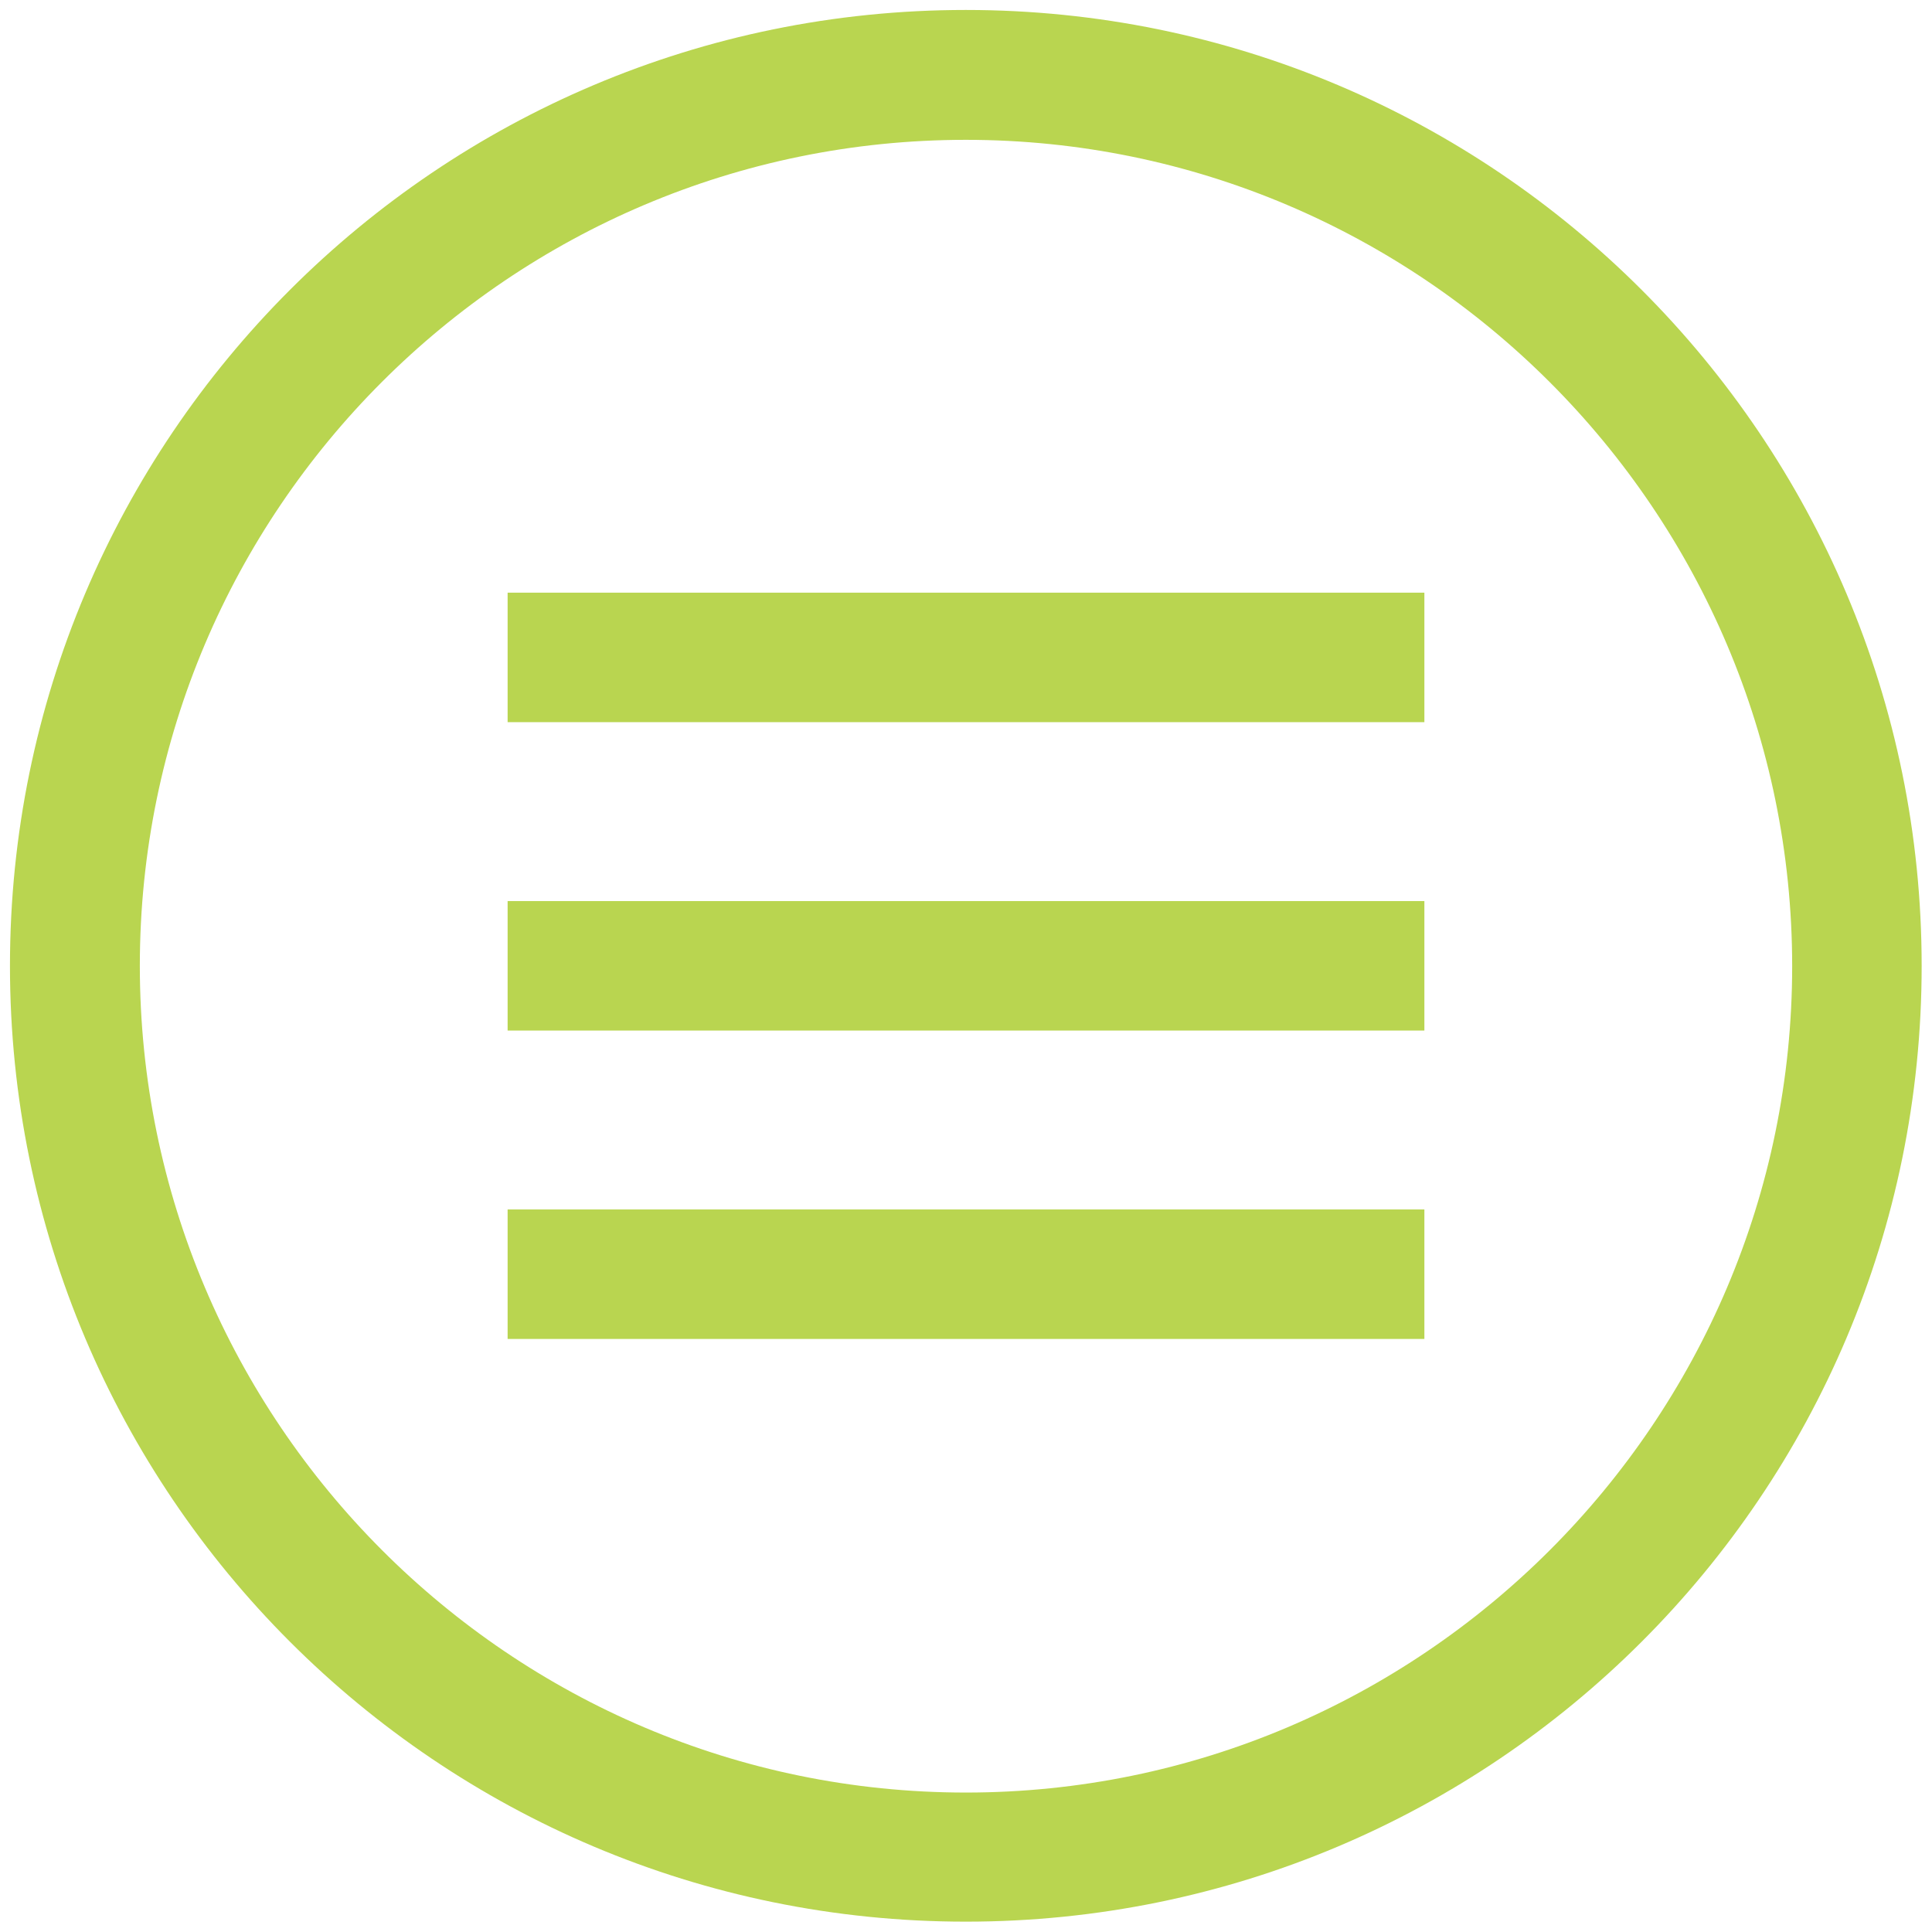
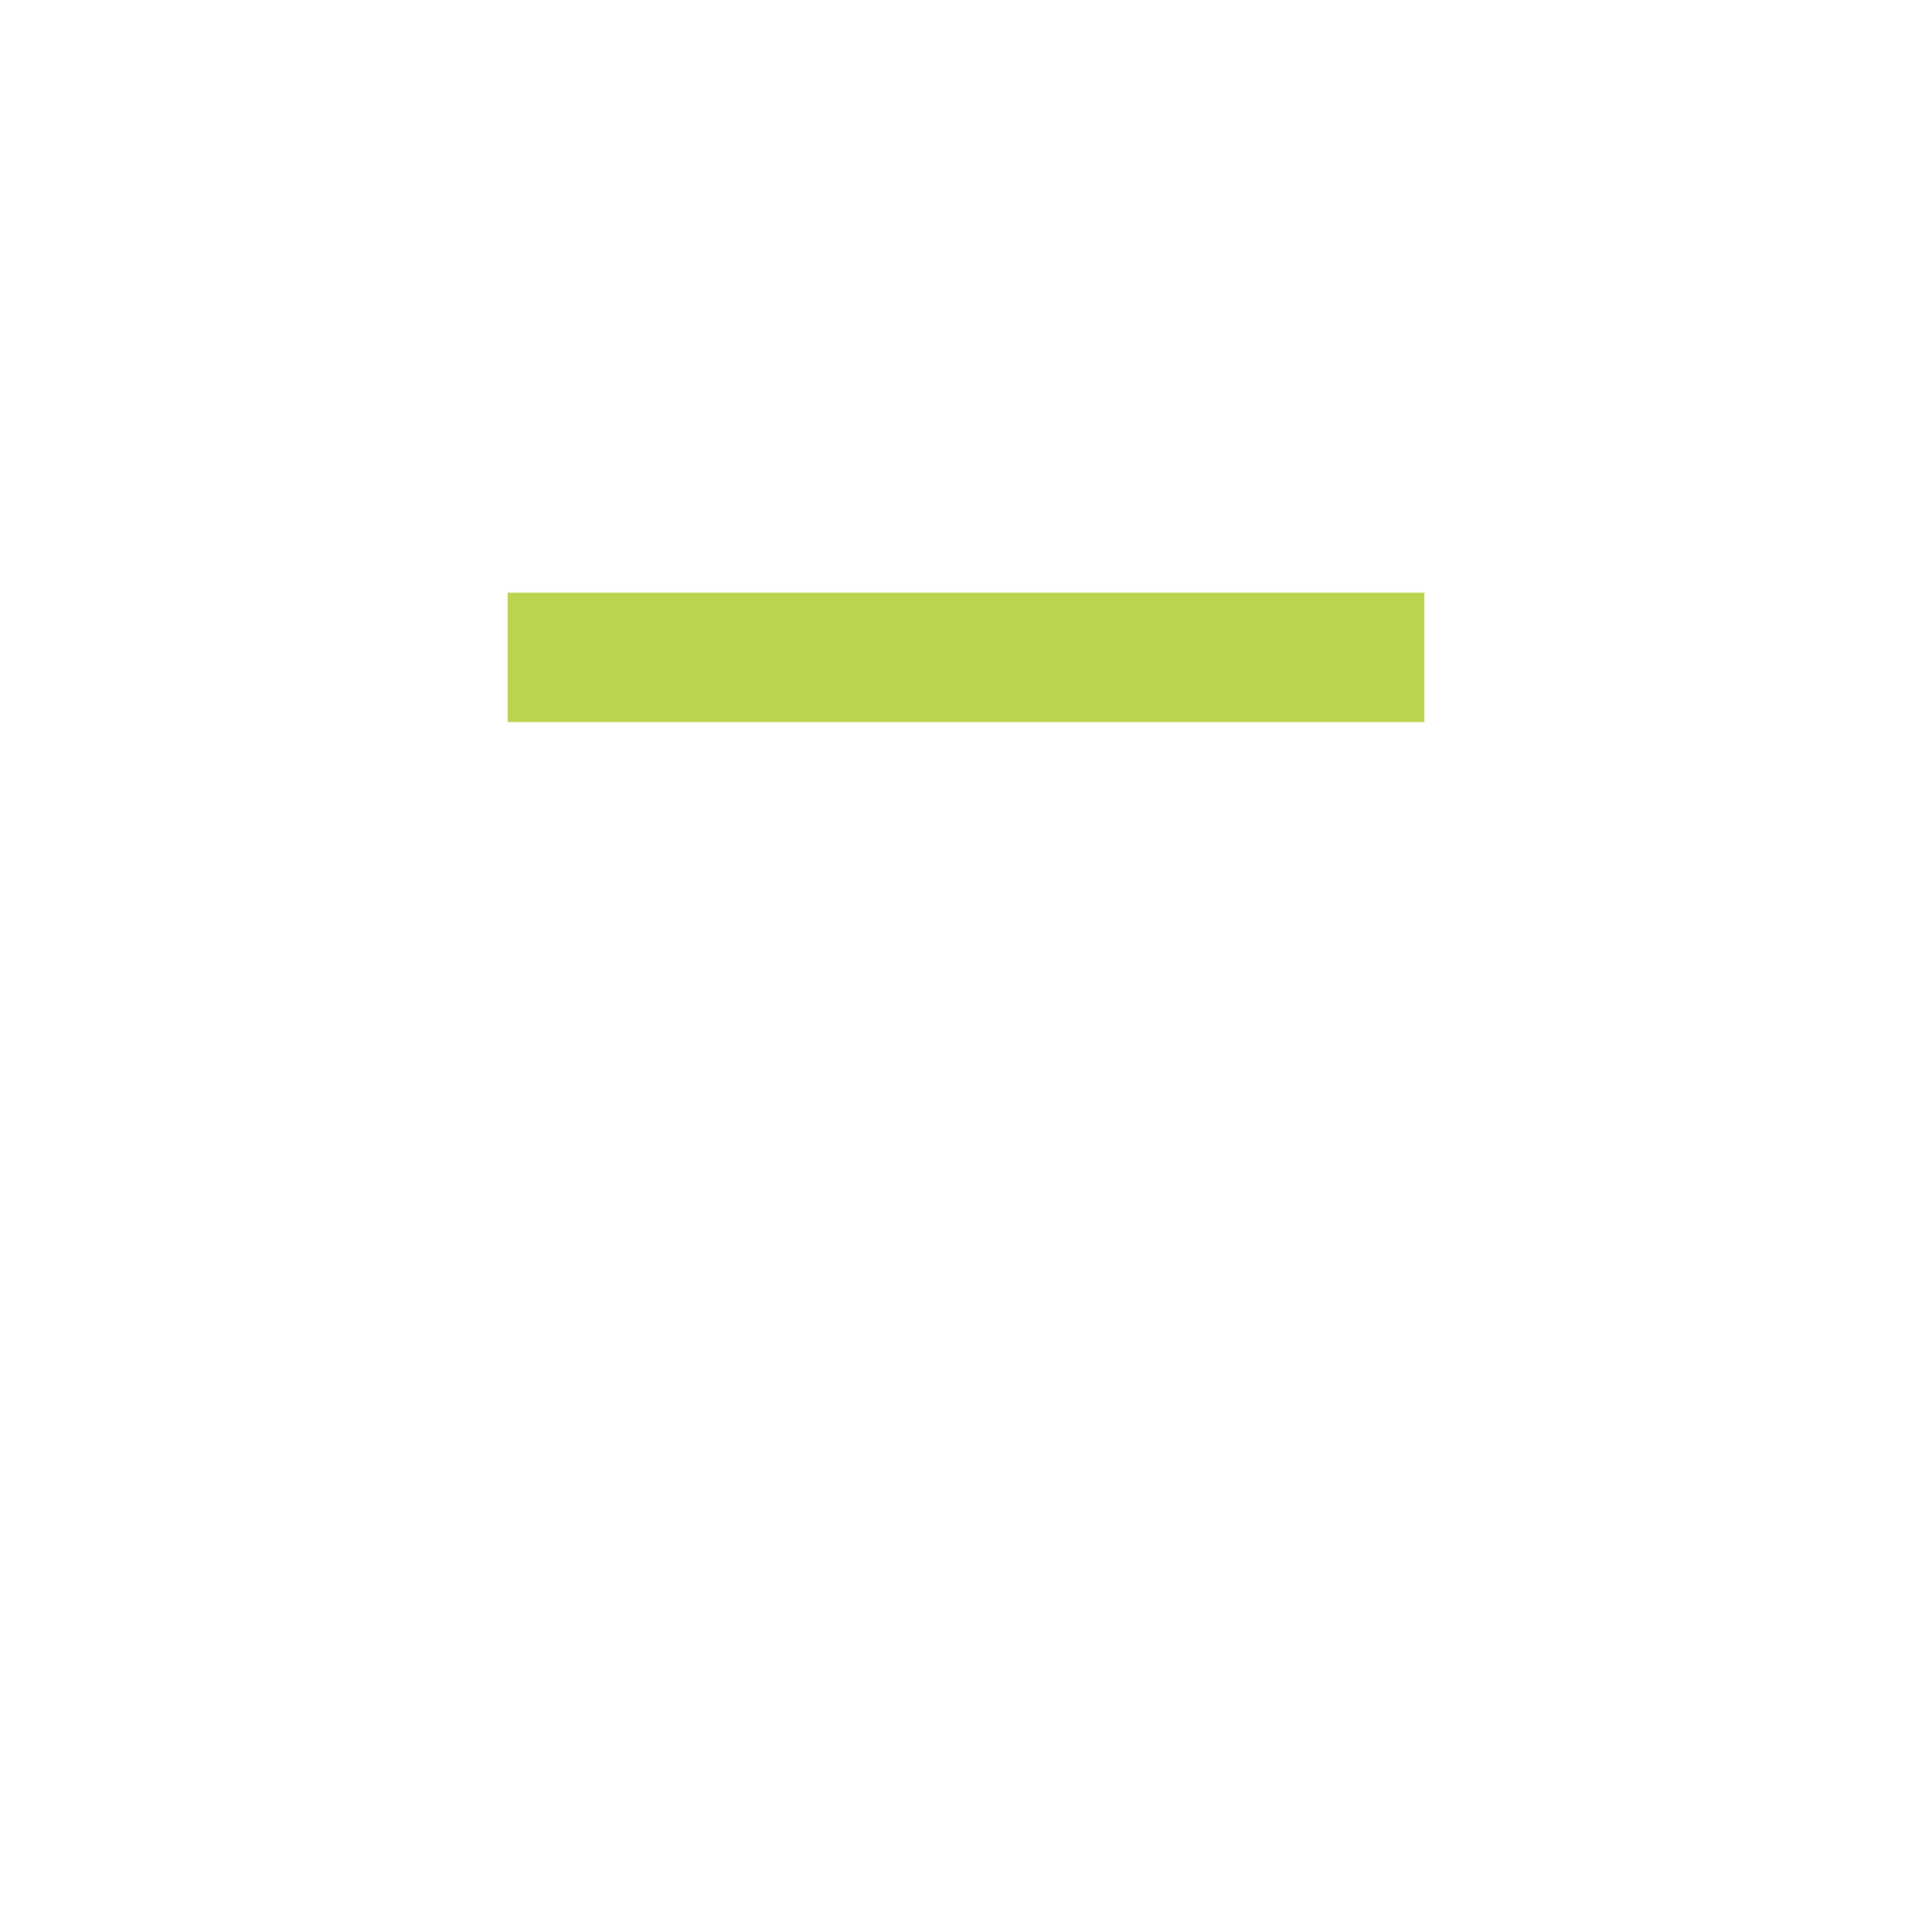
<svg xmlns="http://www.w3.org/2000/svg" id="Ebene_1" data-name="Ebene 1" version="1.1" viewBox="0 0 504.3 504.3">
  <defs>
    <style>
      .cls-1 {
        fill: #b9d550;
        stroke-width: 0px;
      }
    </style>
  </defs>
-   <path class="cls-1" d="M252.1,36.5c118.9,0,215.7,96.8,215.7,215.7s-96.8,215.7-215.7,215.7S36.5,371.1,36.5,252.1,133.2,36.5,252.1,36.5M252.1,2.6C114.3,2.6,2.6,114.3,2.6,252.1s111.7,249.5,249.5,249.5,249.5-111.7,249.5-249.5S389.9,2.6,252.1,2.6h0Z" />
  <g>
    <rect class="cls-1" x="132.5" y="154.7" width="239.3" height="33.8" />
-     <rect class="cls-1" x="132.5" y="235.2" width="239.3" height="33.8" />
-     <rect class="cls-1" x="132.5" y="315.7" width="239.3" height="33.8" />
  </g>
</svg>